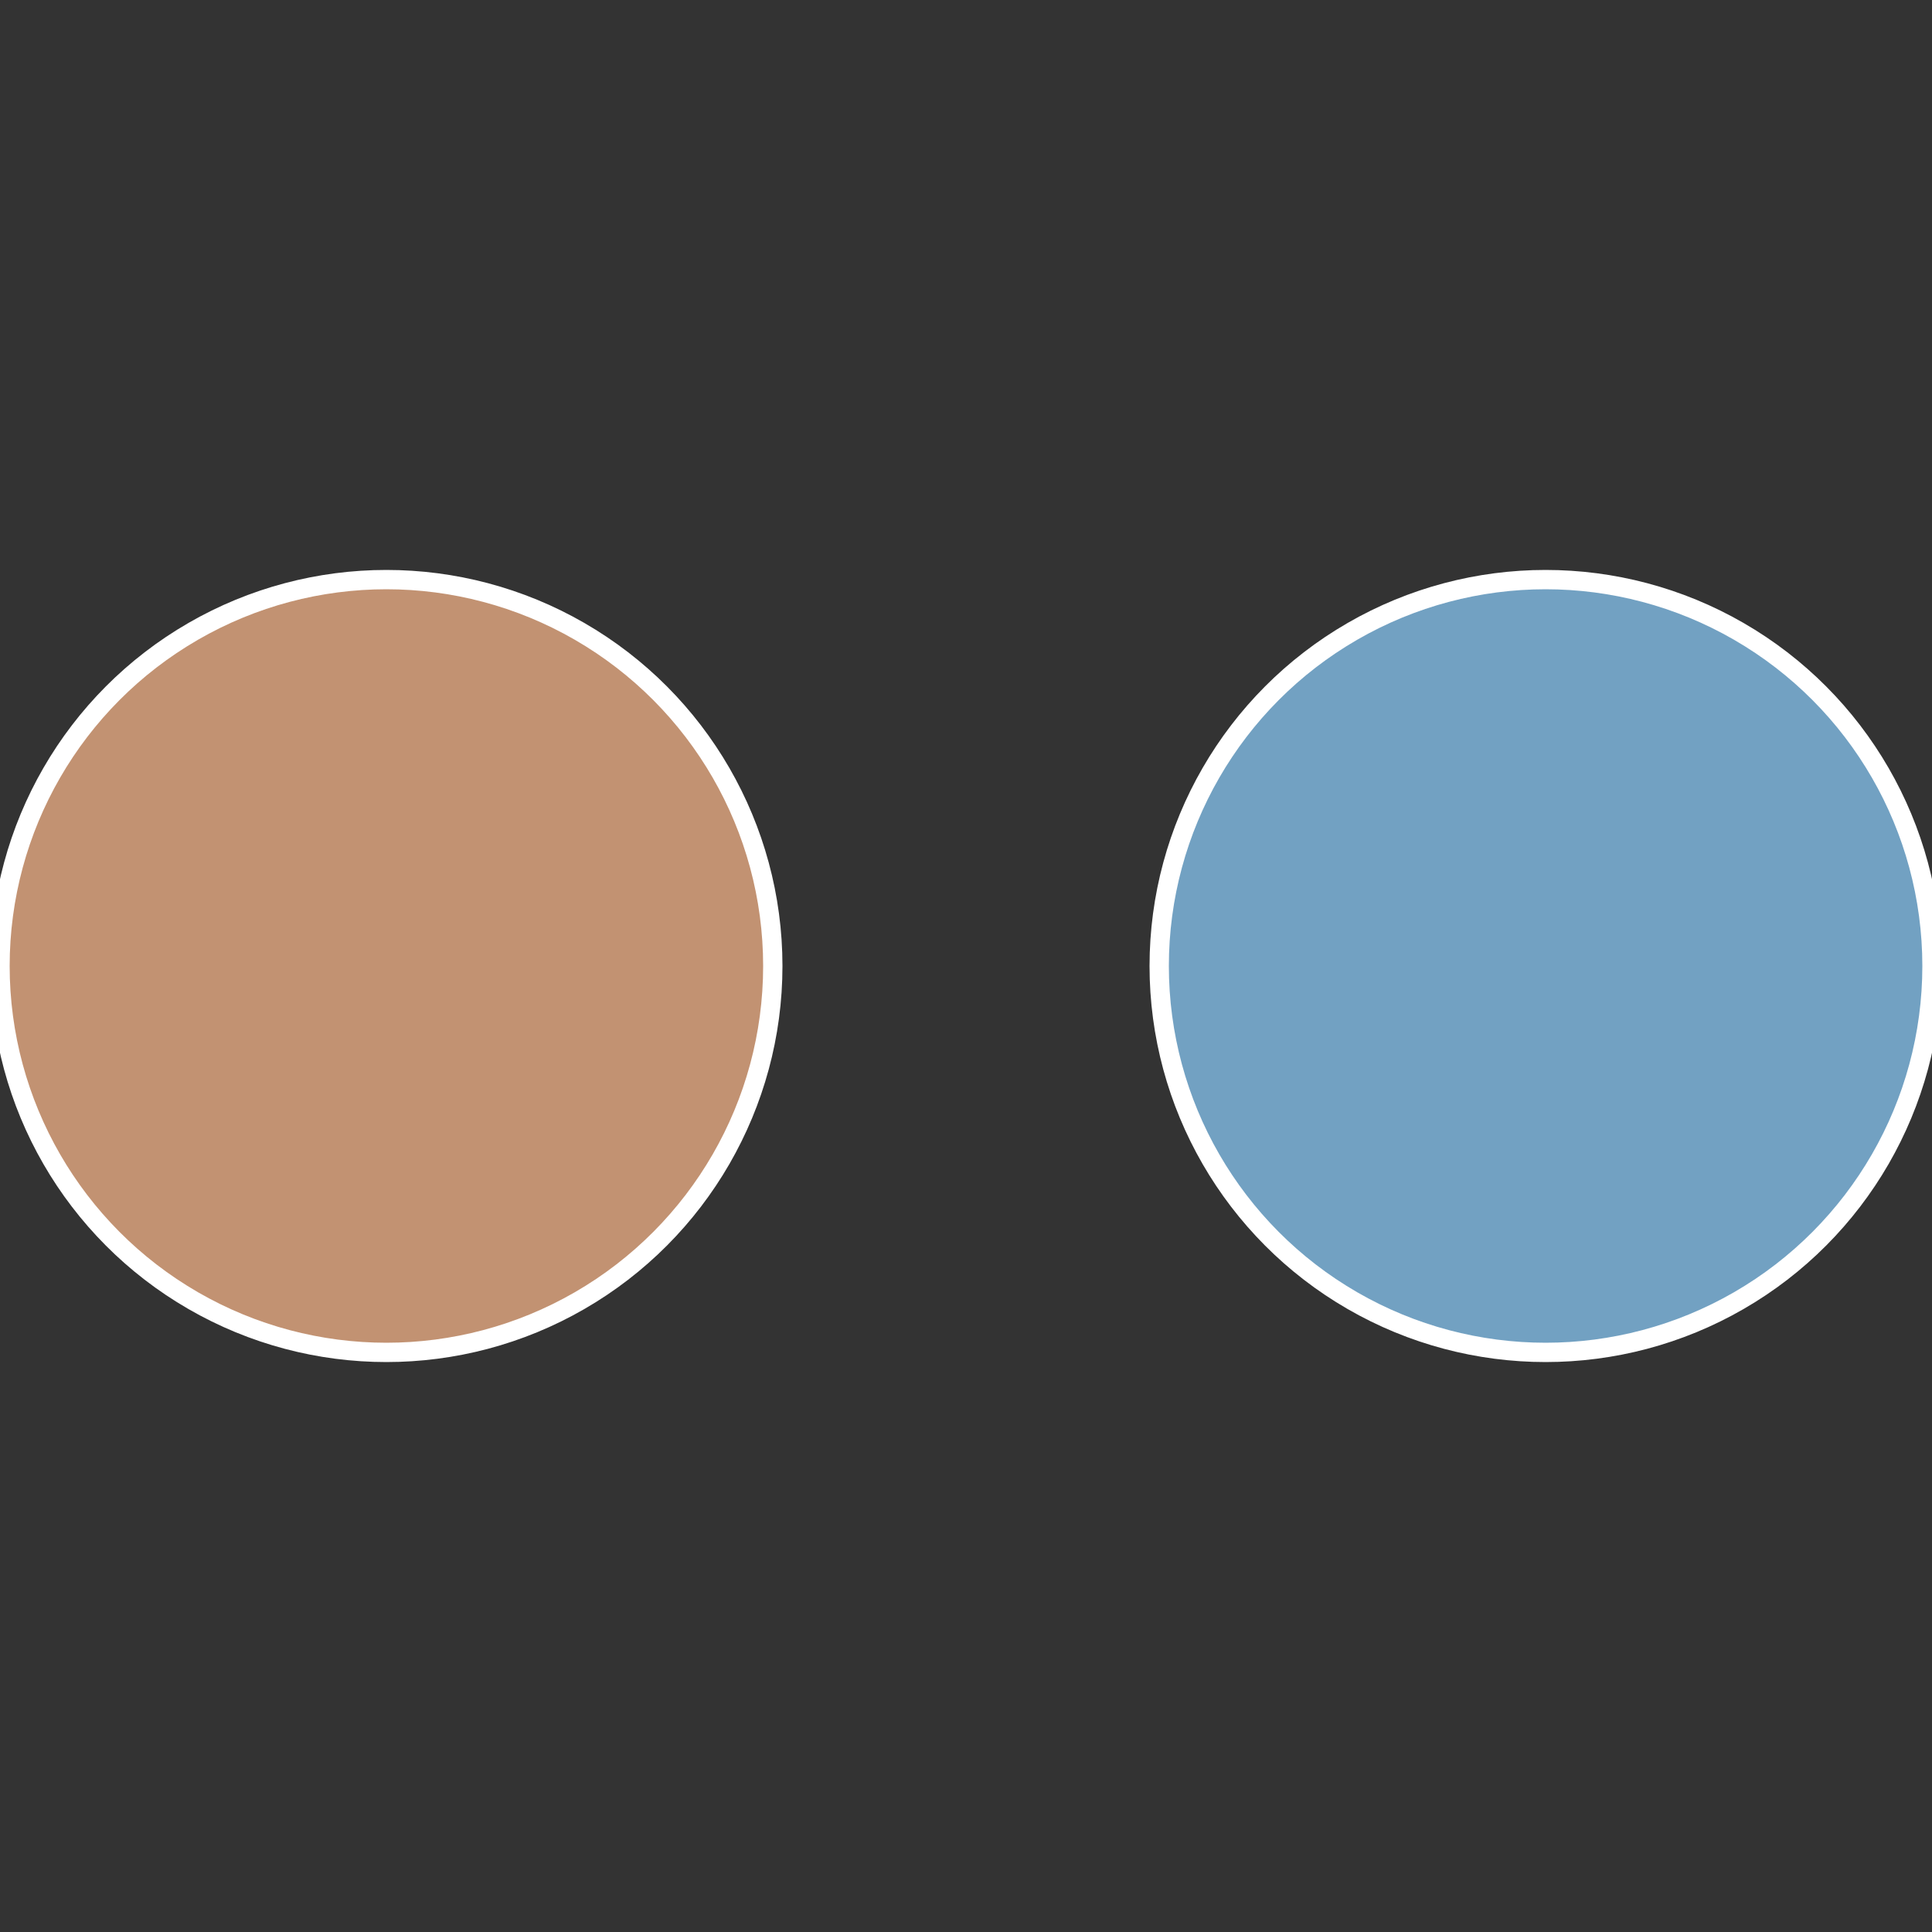
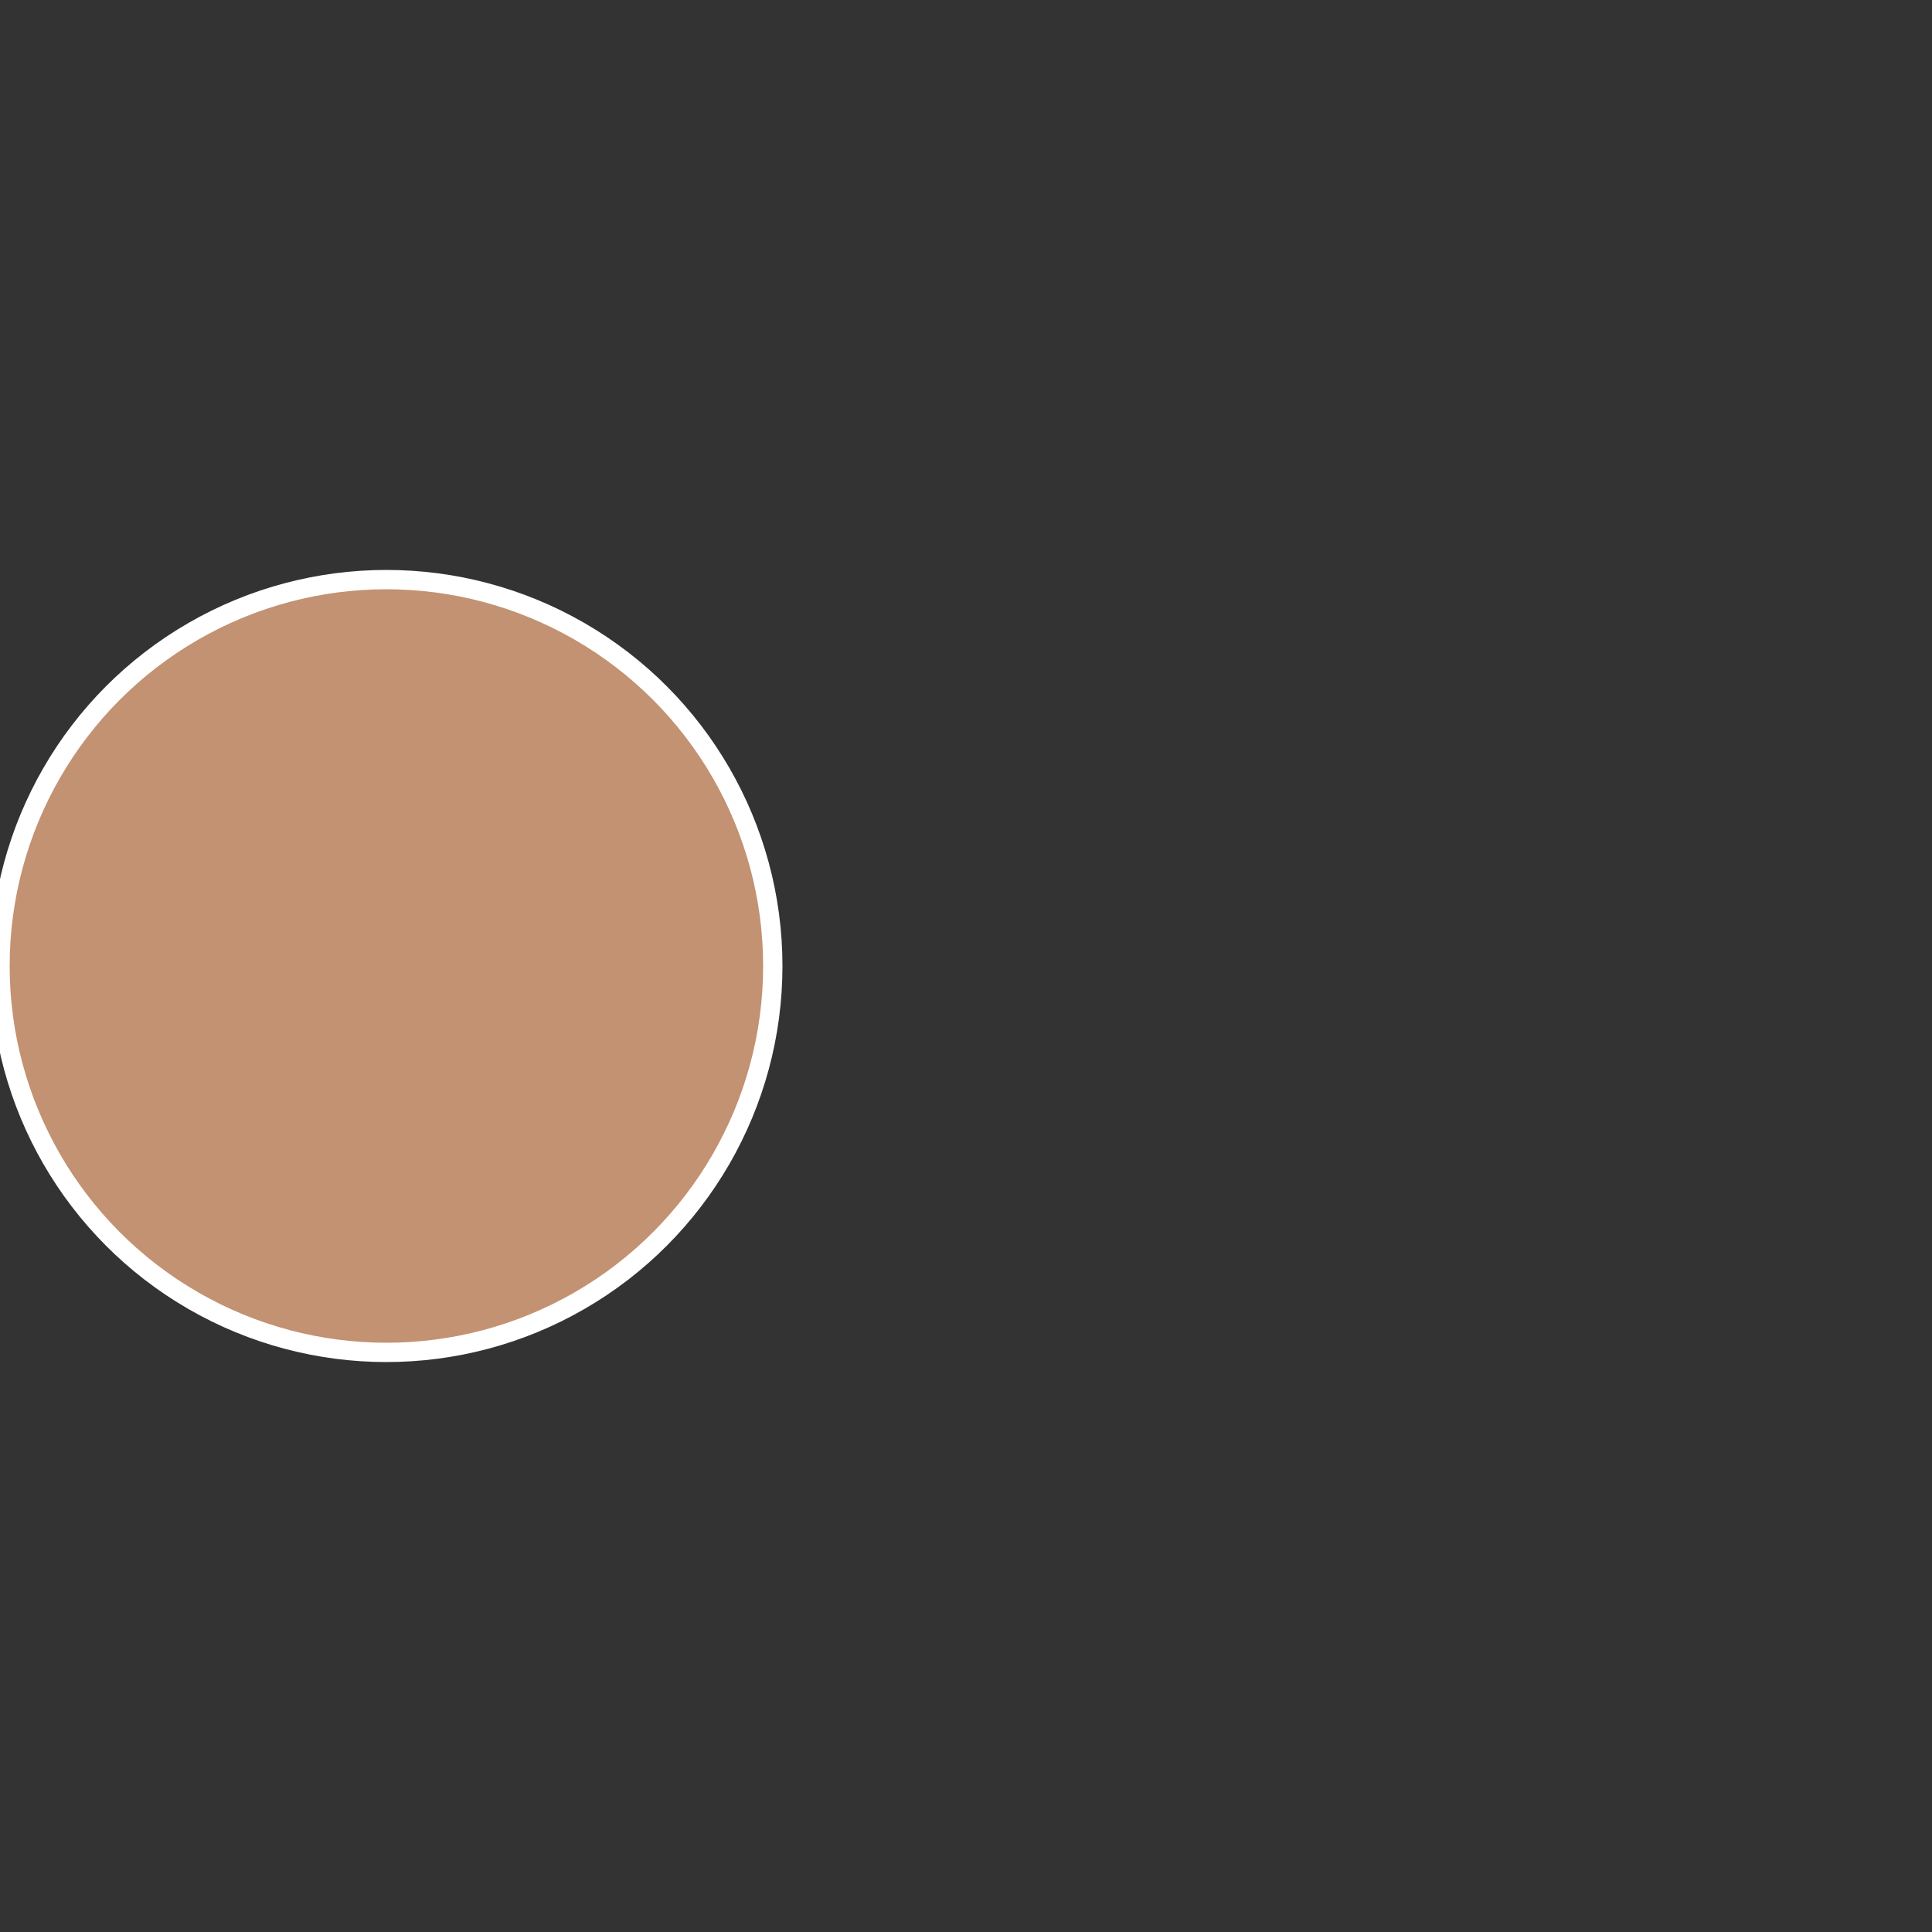
<svg xmlns="http://www.w3.org/2000/svg" width="500" height="500" viewBox="-1 -1 2 2">
  <rect x="-1" y="-1" width="2" height="2" fill="#333333" stroke="none" />
-   <circle cx="0.6" cy="0" r="0.4" fill="#72a1c2" stroke="#fff" stroke-width="1%" />
  <circle cx="-0.6" cy="7.3478807948841E-17" r="0.4" fill="#c29272" stroke="#fff" stroke-width="1%" />
</svg>